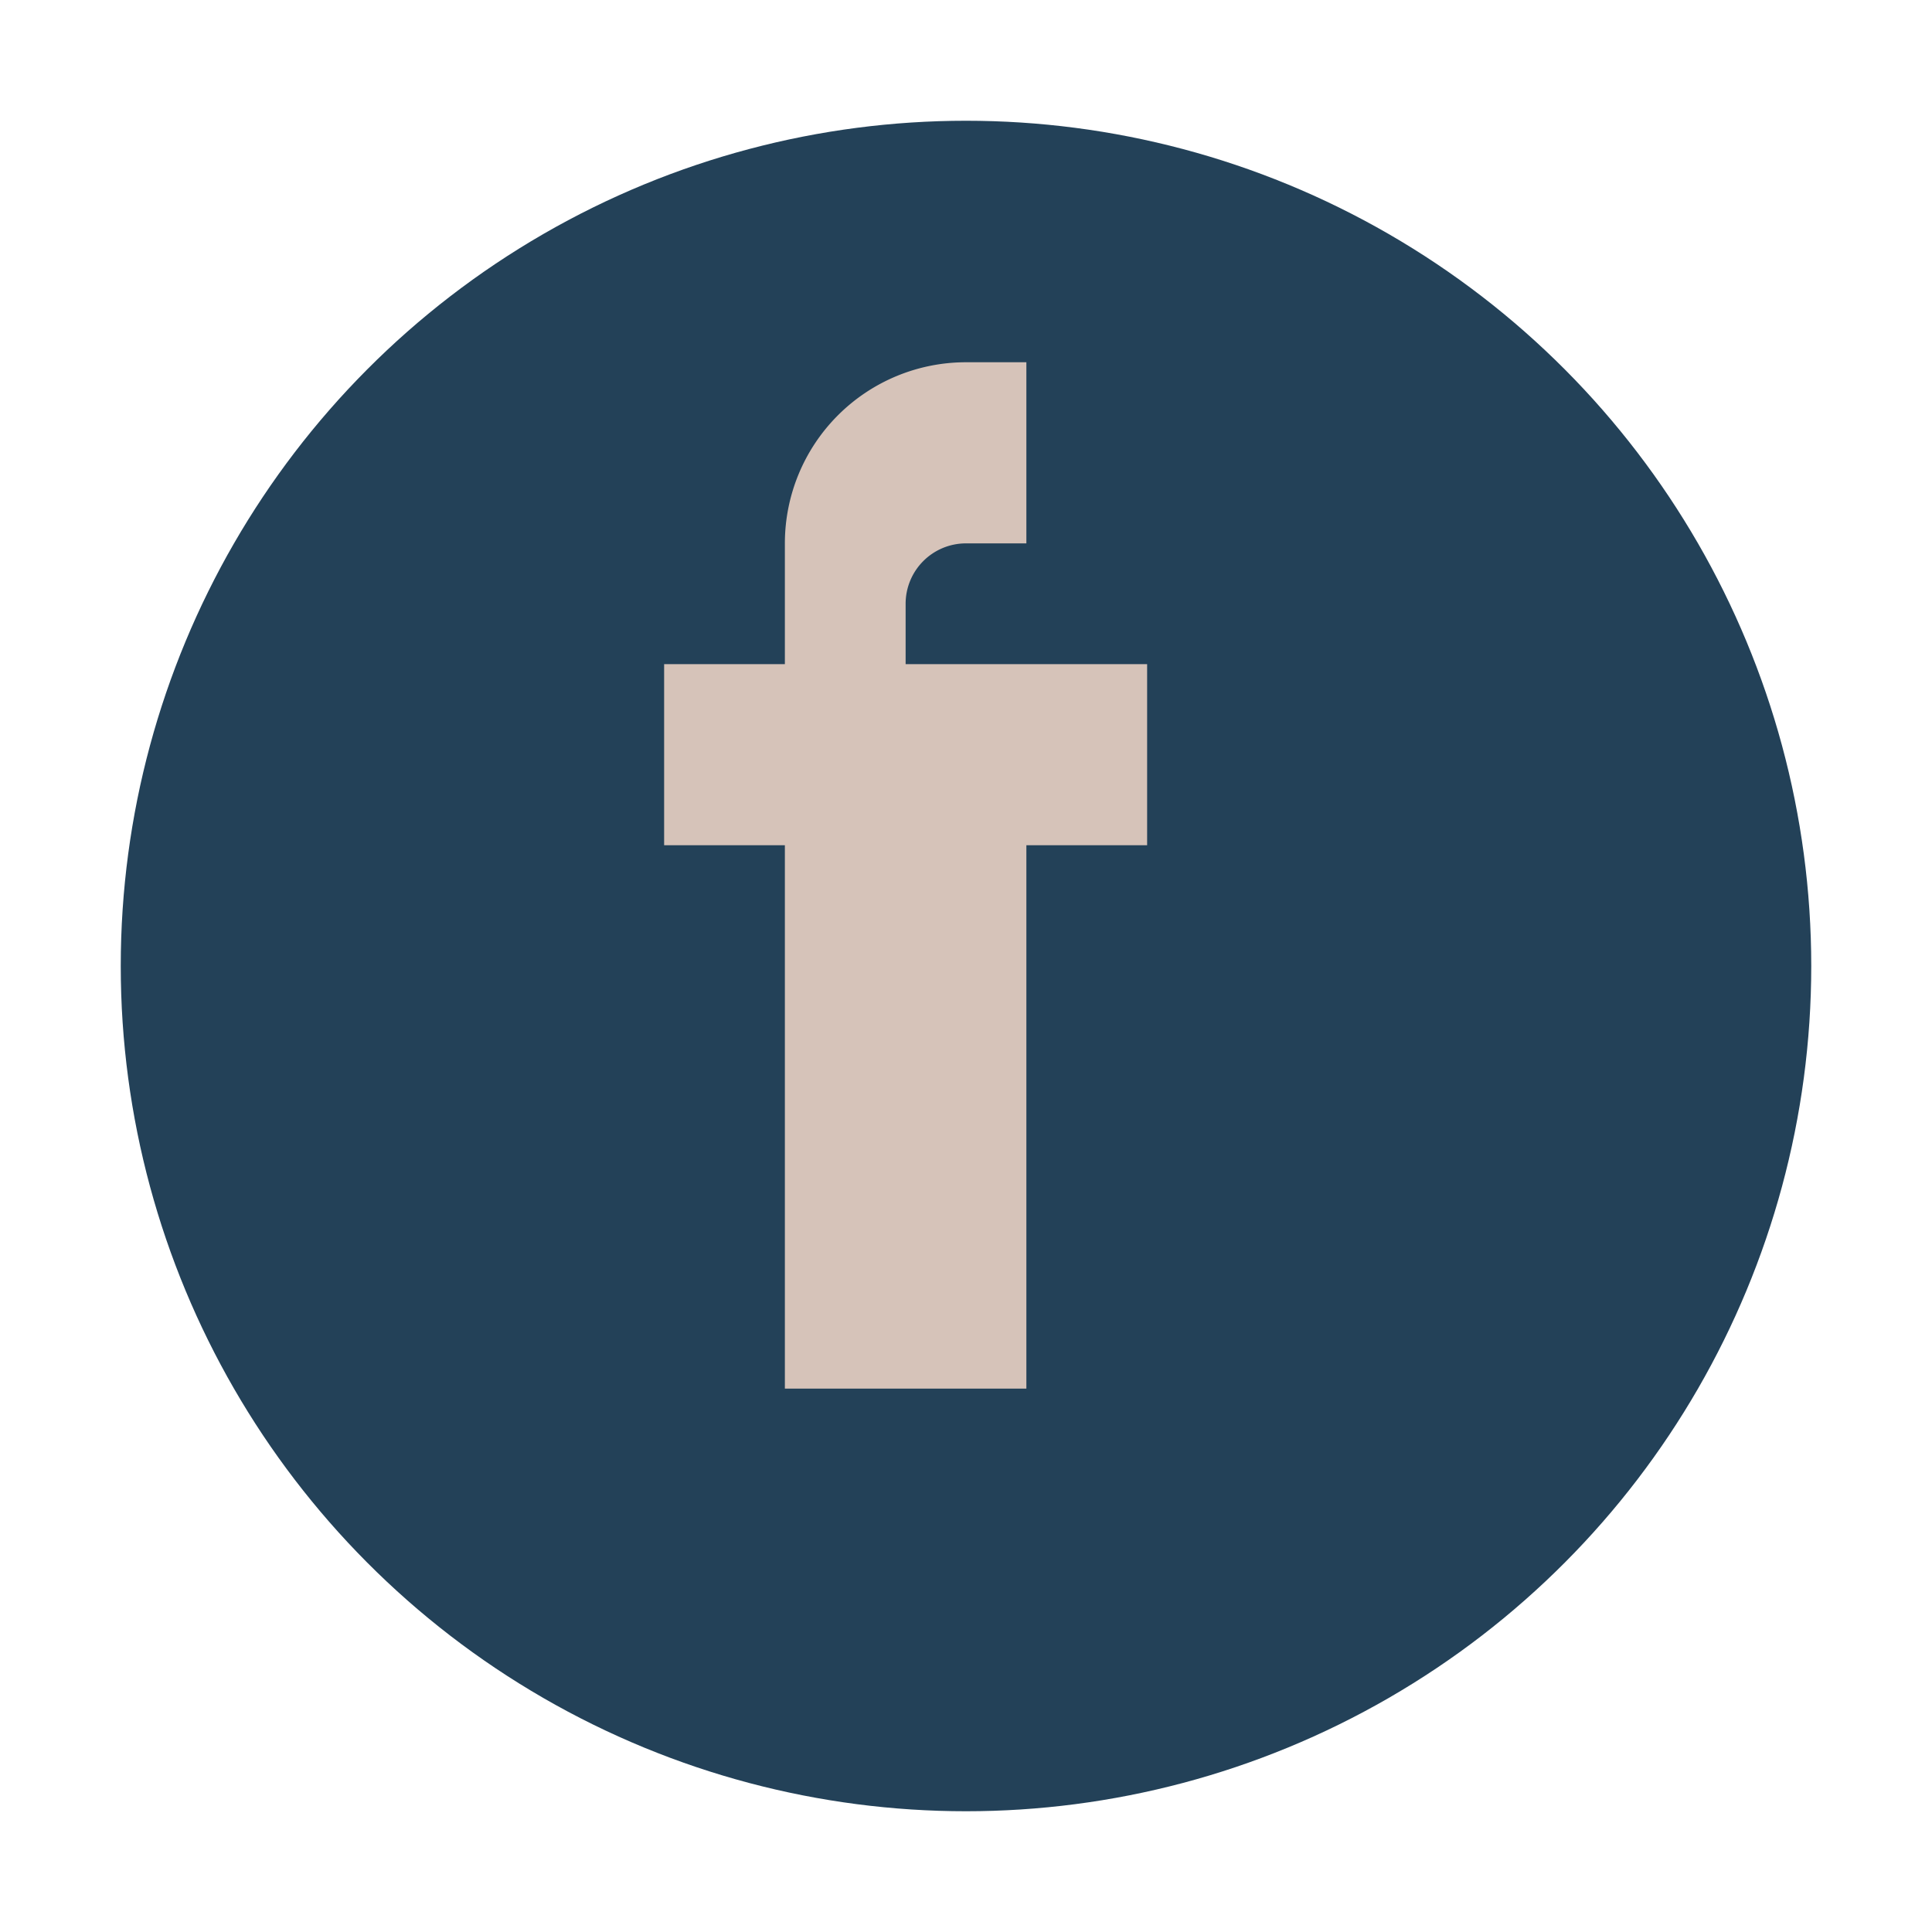
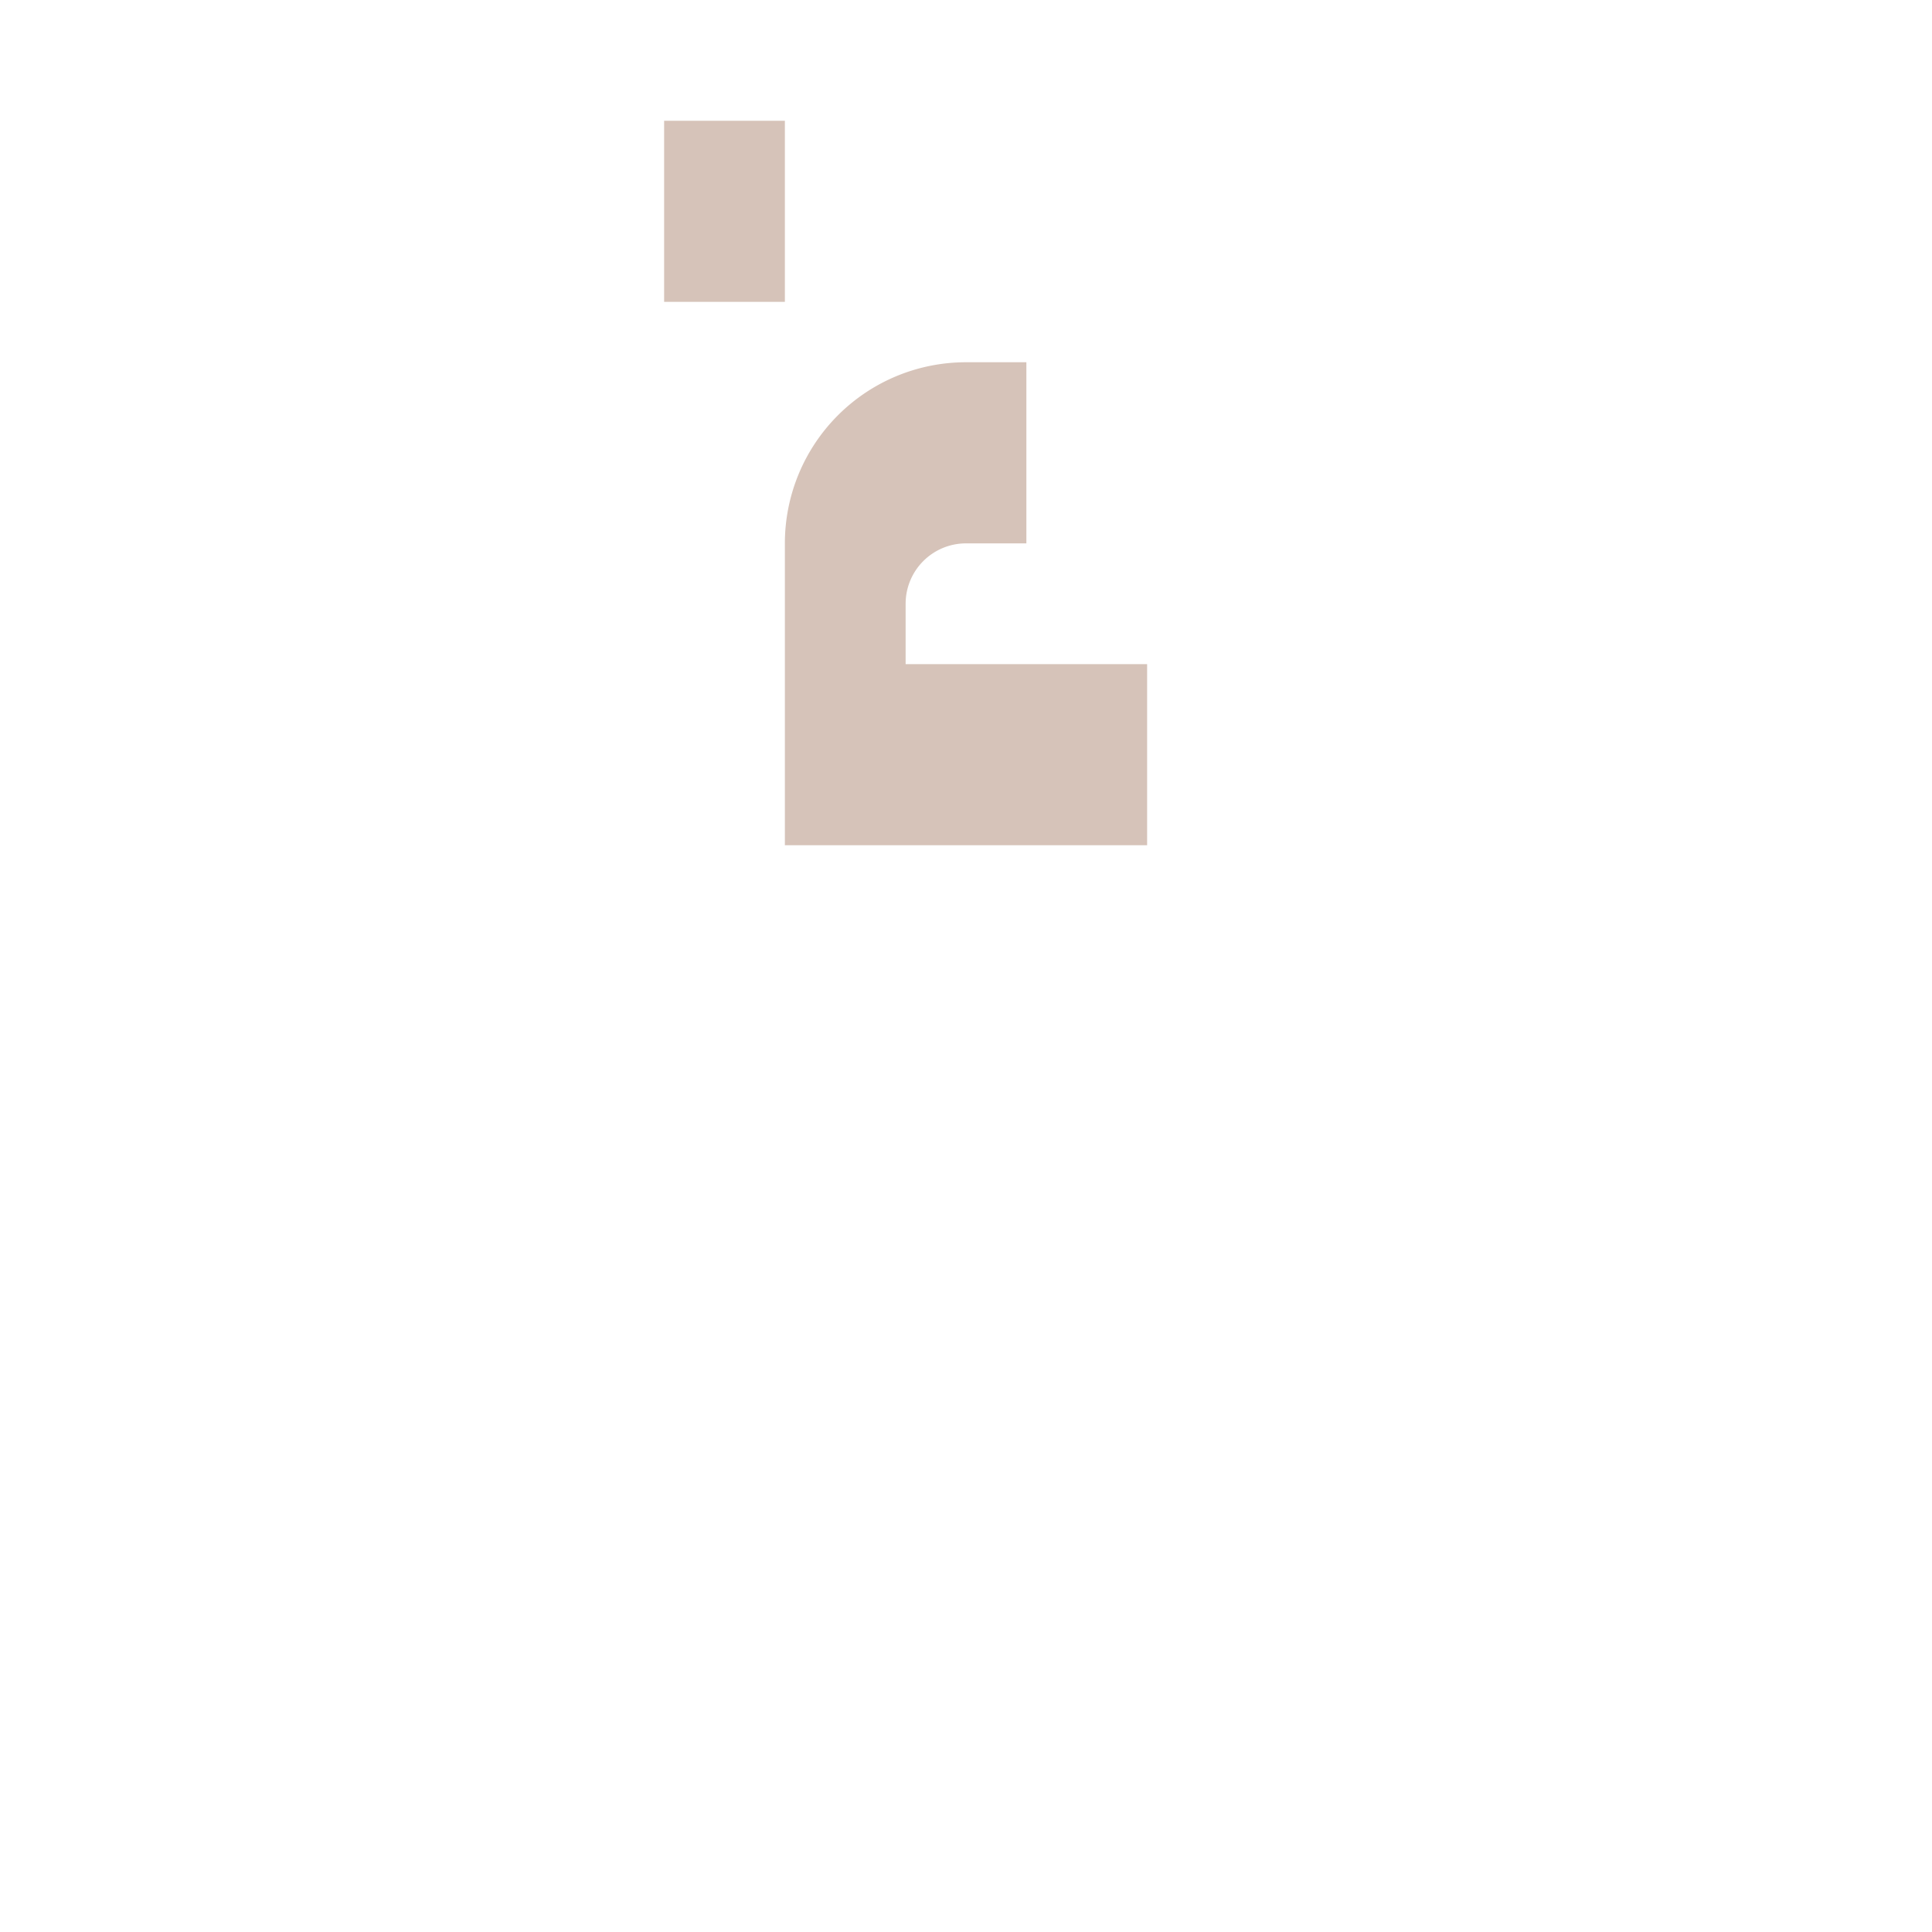
<svg xmlns="http://www.w3.org/2000/svg" width="32" height="32" viewBox="0 0 32 32">
-   <circle cx="16" cy="16" r="14" fill="#234158" />
-   <path d="M17 11h2v3h-2v9h-4v-9h-2v-3h2V9a3 3 0 0 1 3-3h1v3h-1a1 1 0 0 0-1 1v1z" fill="#D6C3B9" />
+   <path d="M17 11h2v3h-2h-4v-9h-2v-3h2V9a3 3 0 0 1 3-3h1v3h-1a1 1 0 0 0-1 1v1z" fill="#D6C3B9" />
</svg>